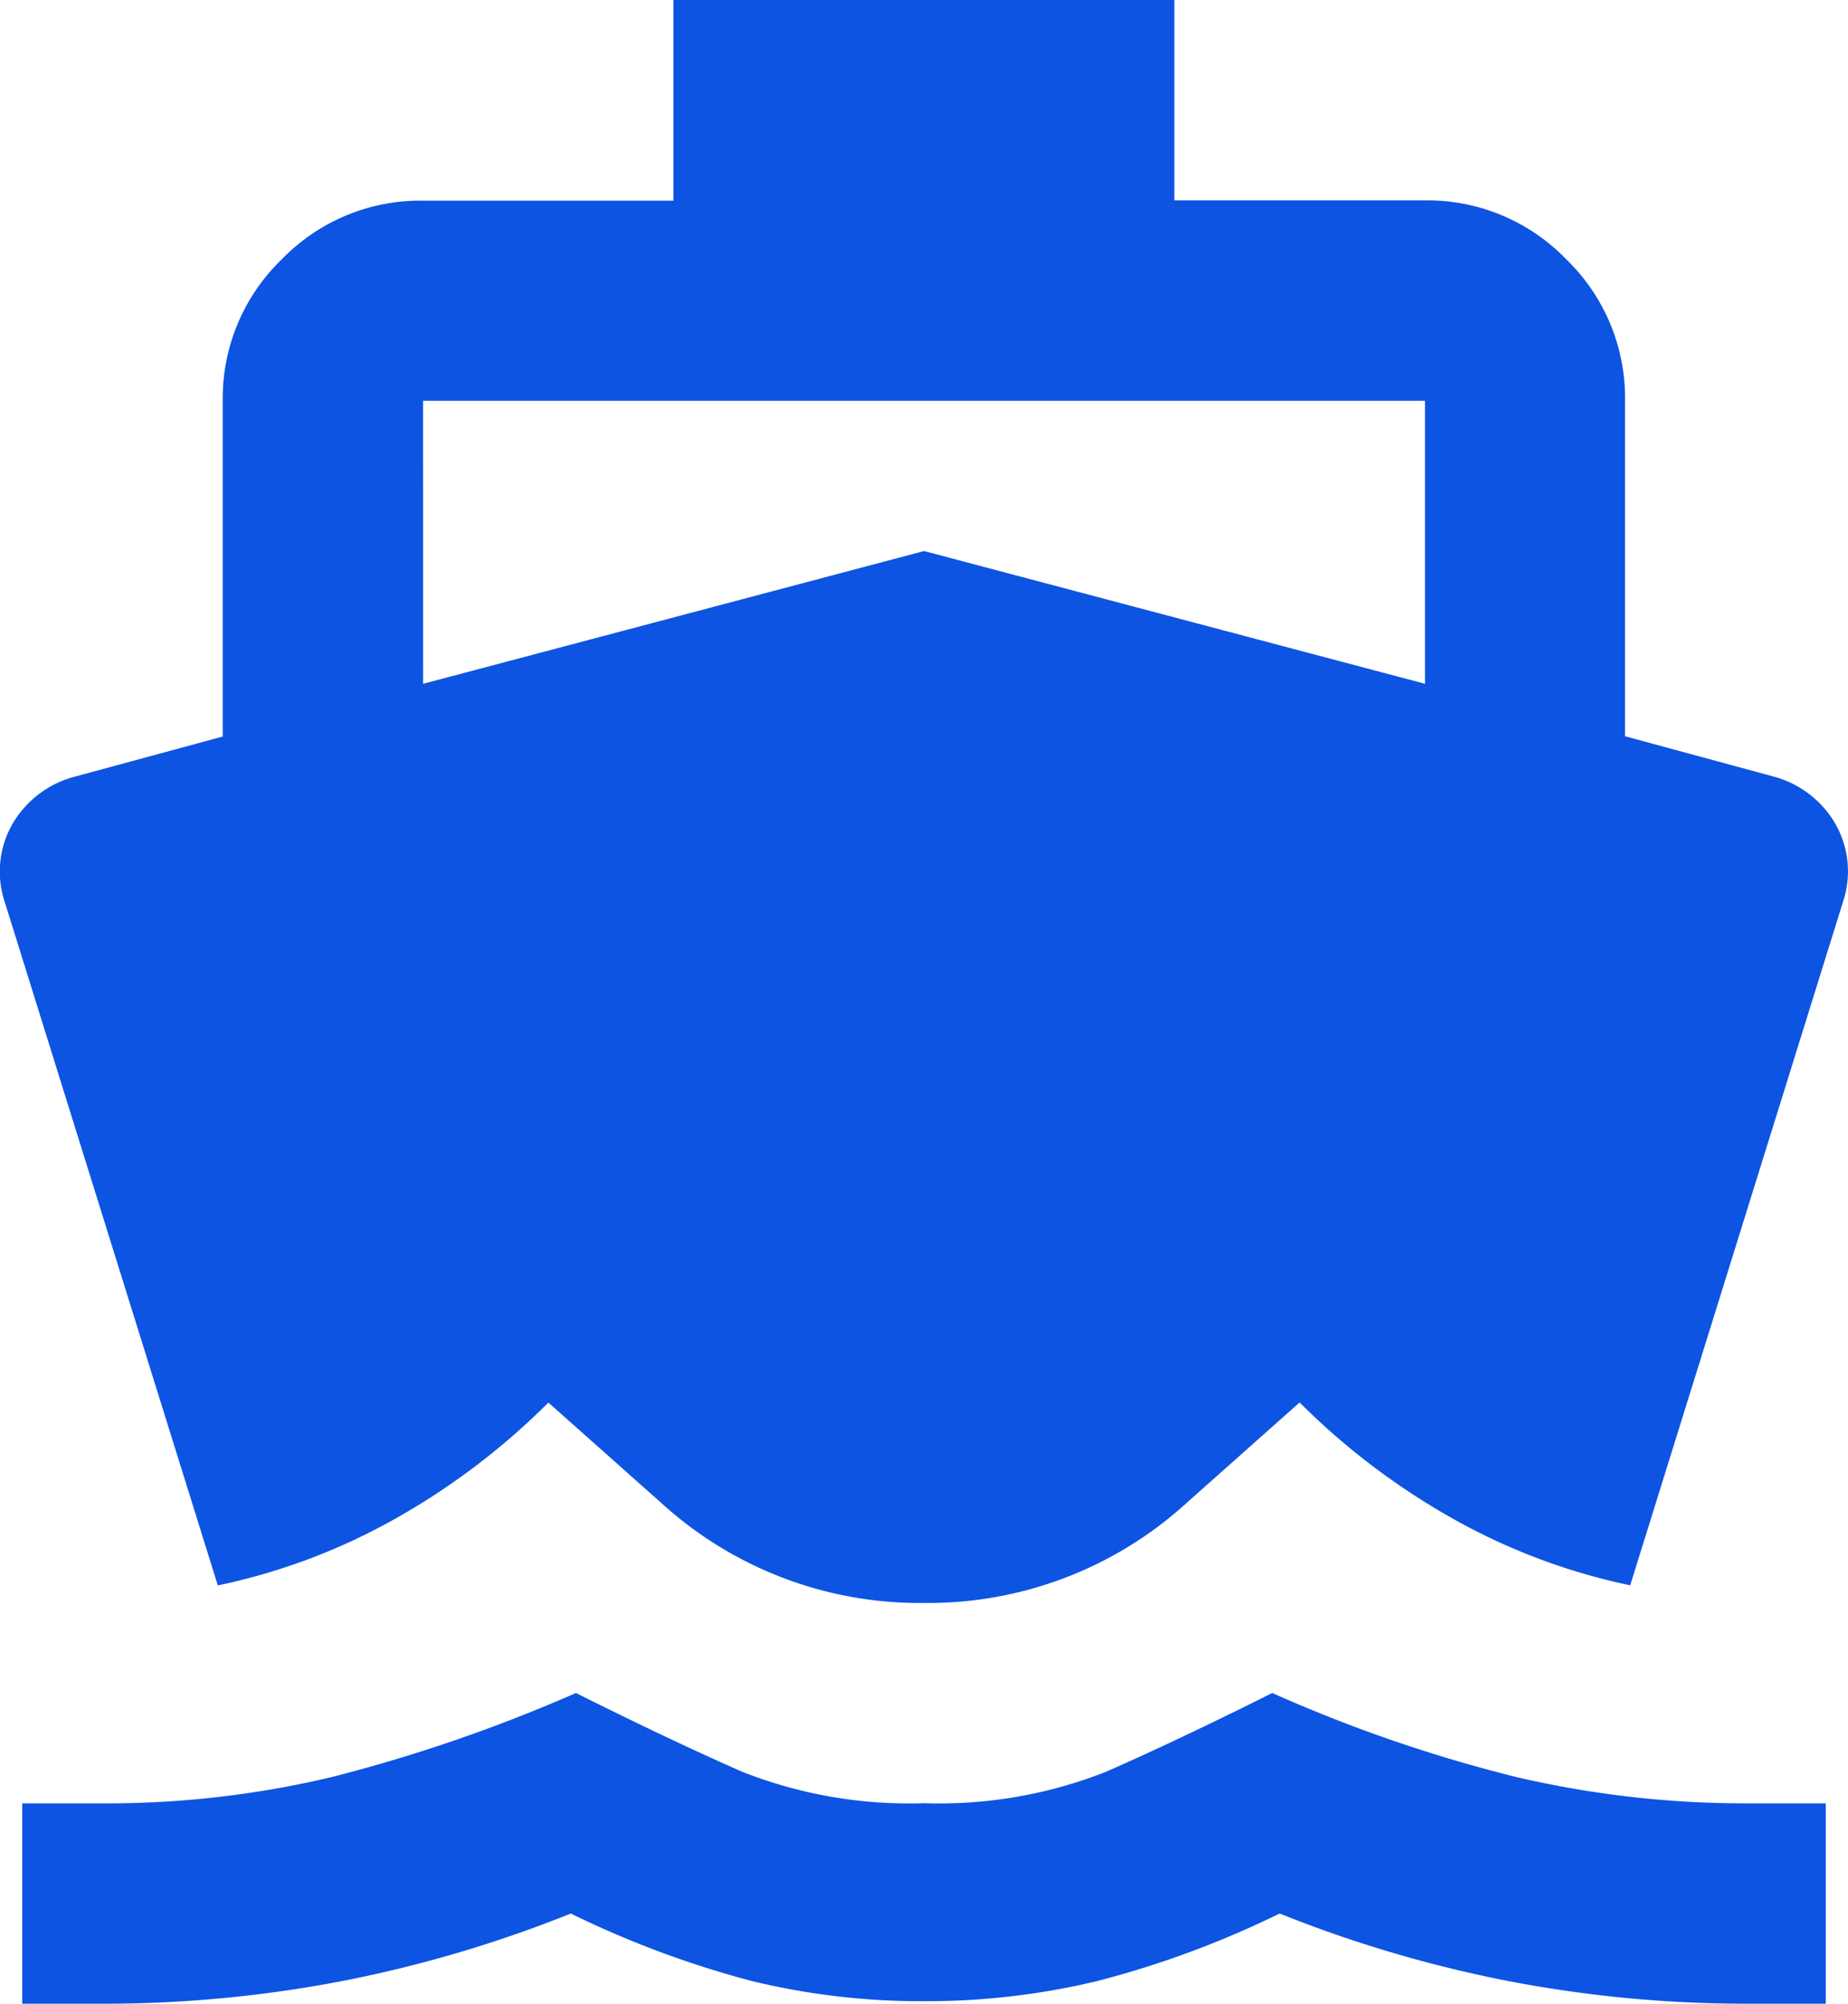
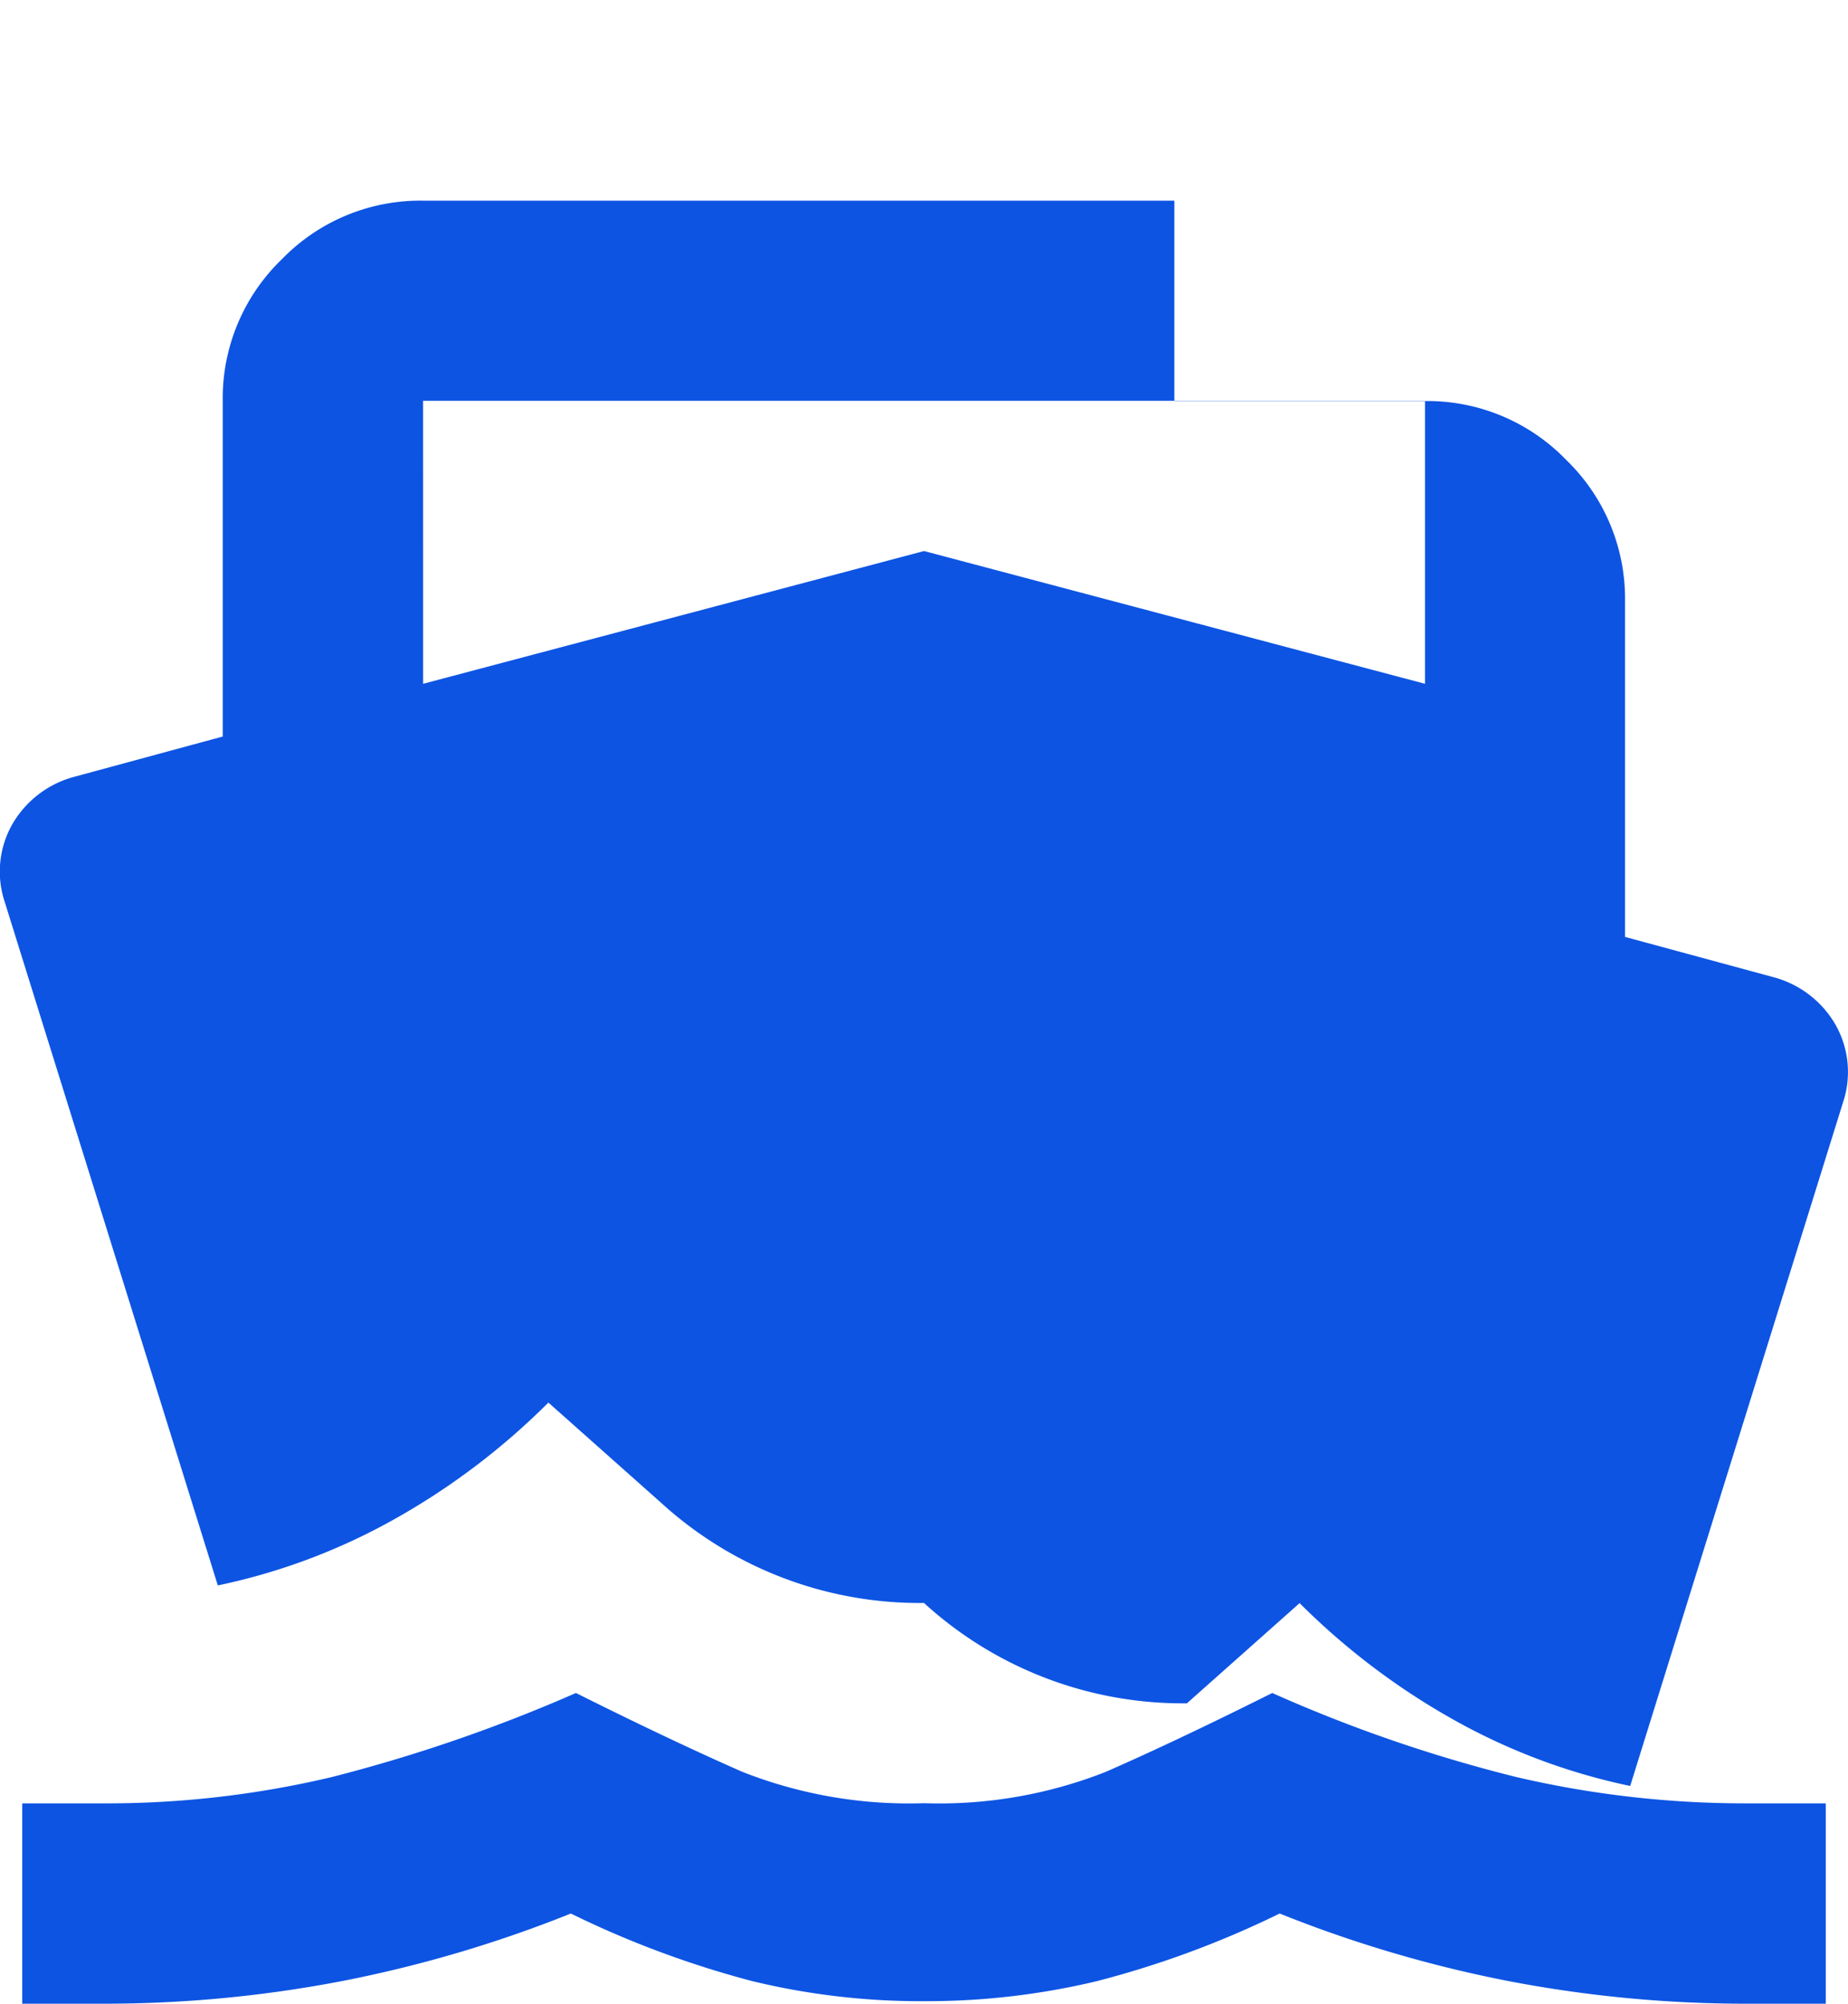
<svg xmlns="http://www.w3.org/2000/svg" width="48.361" height="52.435" viewBox="0 0 48.361 52.435">
-   <path id="Trazado_4" data-name="Trazado 4" d="M113.759-827.565h-2.1v-5.243h2.1a25.481,25.481,0,0,0,6-.688,41.3,41.3,0,0,0,6.39-2.2q2.491,1.245,4.359,2.065a11.893,11.893,0,0,0,4.752.819,11.893,11.893,0,0,0,4.752-.819q1.868-.819,4.359-2.065a38.393,38.393,0,0,0,6.39,2.2,26.315,26.315,0,0,0,6.063.688h2.032v5.243h-2.032a32.868,32.868,0,0,1-6.259-.59,33.012,33.012,0,0,1-6-1.77,25.121,25.121,0,0,1-4.785,1.77,19.133,19.133,0,0,1-4.523.524,18.726,18.726,0,0,1-4.49-.524,25.442,25.442,0,0,1-4.752-1.77,33.012,33.012,0,0,1-6,1.77A32.868,32.868,0,0,1,113.759-827.565Zm21.5-10.487a10.035,10.035,0,0,1-6.882-2.622l-2.949-2.622a18.459,18.459,0,0,1-3.965,3.015,16.21,16.21,0,0,1-4.686,1.77L111.2-856.4a2.51,2.51,0,0,1,.2-2.032,2.664,2.664,0,0,1,1.639-1.245l3.867-1.049v-8.783a5.049,5.049,0,0,1,1.54-3.7,5.049,5.049,0,0,1,3.7-1.54H128.7V-880h13.109v5.244h6.554a5.049,5.049,0,0,1,3.7,1.54,5.049,5.049,0,0,1,1.54,3.7v8.783l3.867,1.049a2.664,2.664,0,0,1,1.639,1.245,2.51,2.51,0,0,1,.2,2.032l-5.571,17.893a16.21,16.21,0,0,1-4.686-1.77,18.459,18.459,0,0,1-3.965-3.015l-2.949,2.622A10.035,10.035,0,0,1,135.257-838.052Zm-13.109-24.054,13.109-3.474,13.109,3.474v-7.406H122.149Z" transform="translate(-111.077 880)" fill="#0d54e3" />
+   <path id="Trazado_4" data-name="Trazado 4" d="M113.759-827.565h-2.1v-5.243h2.1a25.481,25.481,0,0,0,6-.688,41.3,41.3,0,0,0,6.39-2.2q2.491,1.245,4.359,2.065a11.893,11.893,0,0,0,4.752.819,11.893,11.893,0,0,0,4.752-.819q1.868-.819,4.359-2.065a38.393,38.393,0,0,0,6.39,2.2,26.315,26.315,0,0,0,6.063.688h2.032v5.243h-2.032a32.868,32.868,0,0,1-6.259-.59,33.012,33.012,0,0,1-6-1.77,25.121,25.121,0,0,1-4.785,1.77,19.133,19.133,0,0,1-4.523.524,18.726,18.726,0,0,1-4.49-.524,25.442,25.442,0,0,1-4.752-1.77,33.012,33.012,0,0,1-6,1.77A32.868,32.868,0,0,1,113.759-827.565Zm21.5-10.487a10.035,10.035,0,0,1-6.882-2.622l-2.949-2.622a18.459,18.459,0,0,1-3.965,3.015,16.21,16.21,0,0,1-4.686,1.77L111.2-856.4a2.51,2.51,0,0,1,.2-2.032,2.664,2.664,0,0,1,1.639-1.245l3.867-1.049v-8.783a5.049,5.049,0,0,1,1.54-3.7,5.049,5.049,0,0,1,3.7-1.54H128.7h13.109v5.244h6.554a5.049,5.049,0,0,1,3.7,1.54,5.049,5.049,0,0,1,1.54,3.7v8.783l3.867,1.049a2.664,2.664,0,0,1,1.639,1.245,2.51,2.51,0,0,1,.2,2.032l-5.571,17.893a16.21,16.21,0,0,1-4.686-1.77,18.459,18.459,0,0,1-3.965-3.015l-2.949,2.622A10.035,10.035,0,0,1,135.257-838.052Zm-13.109-24.054,13.109-3.474,13.109,3.474v-7.406H122.149Z" transform="translate(-111.077 880)" fill="#0d54e3" />
</svg>